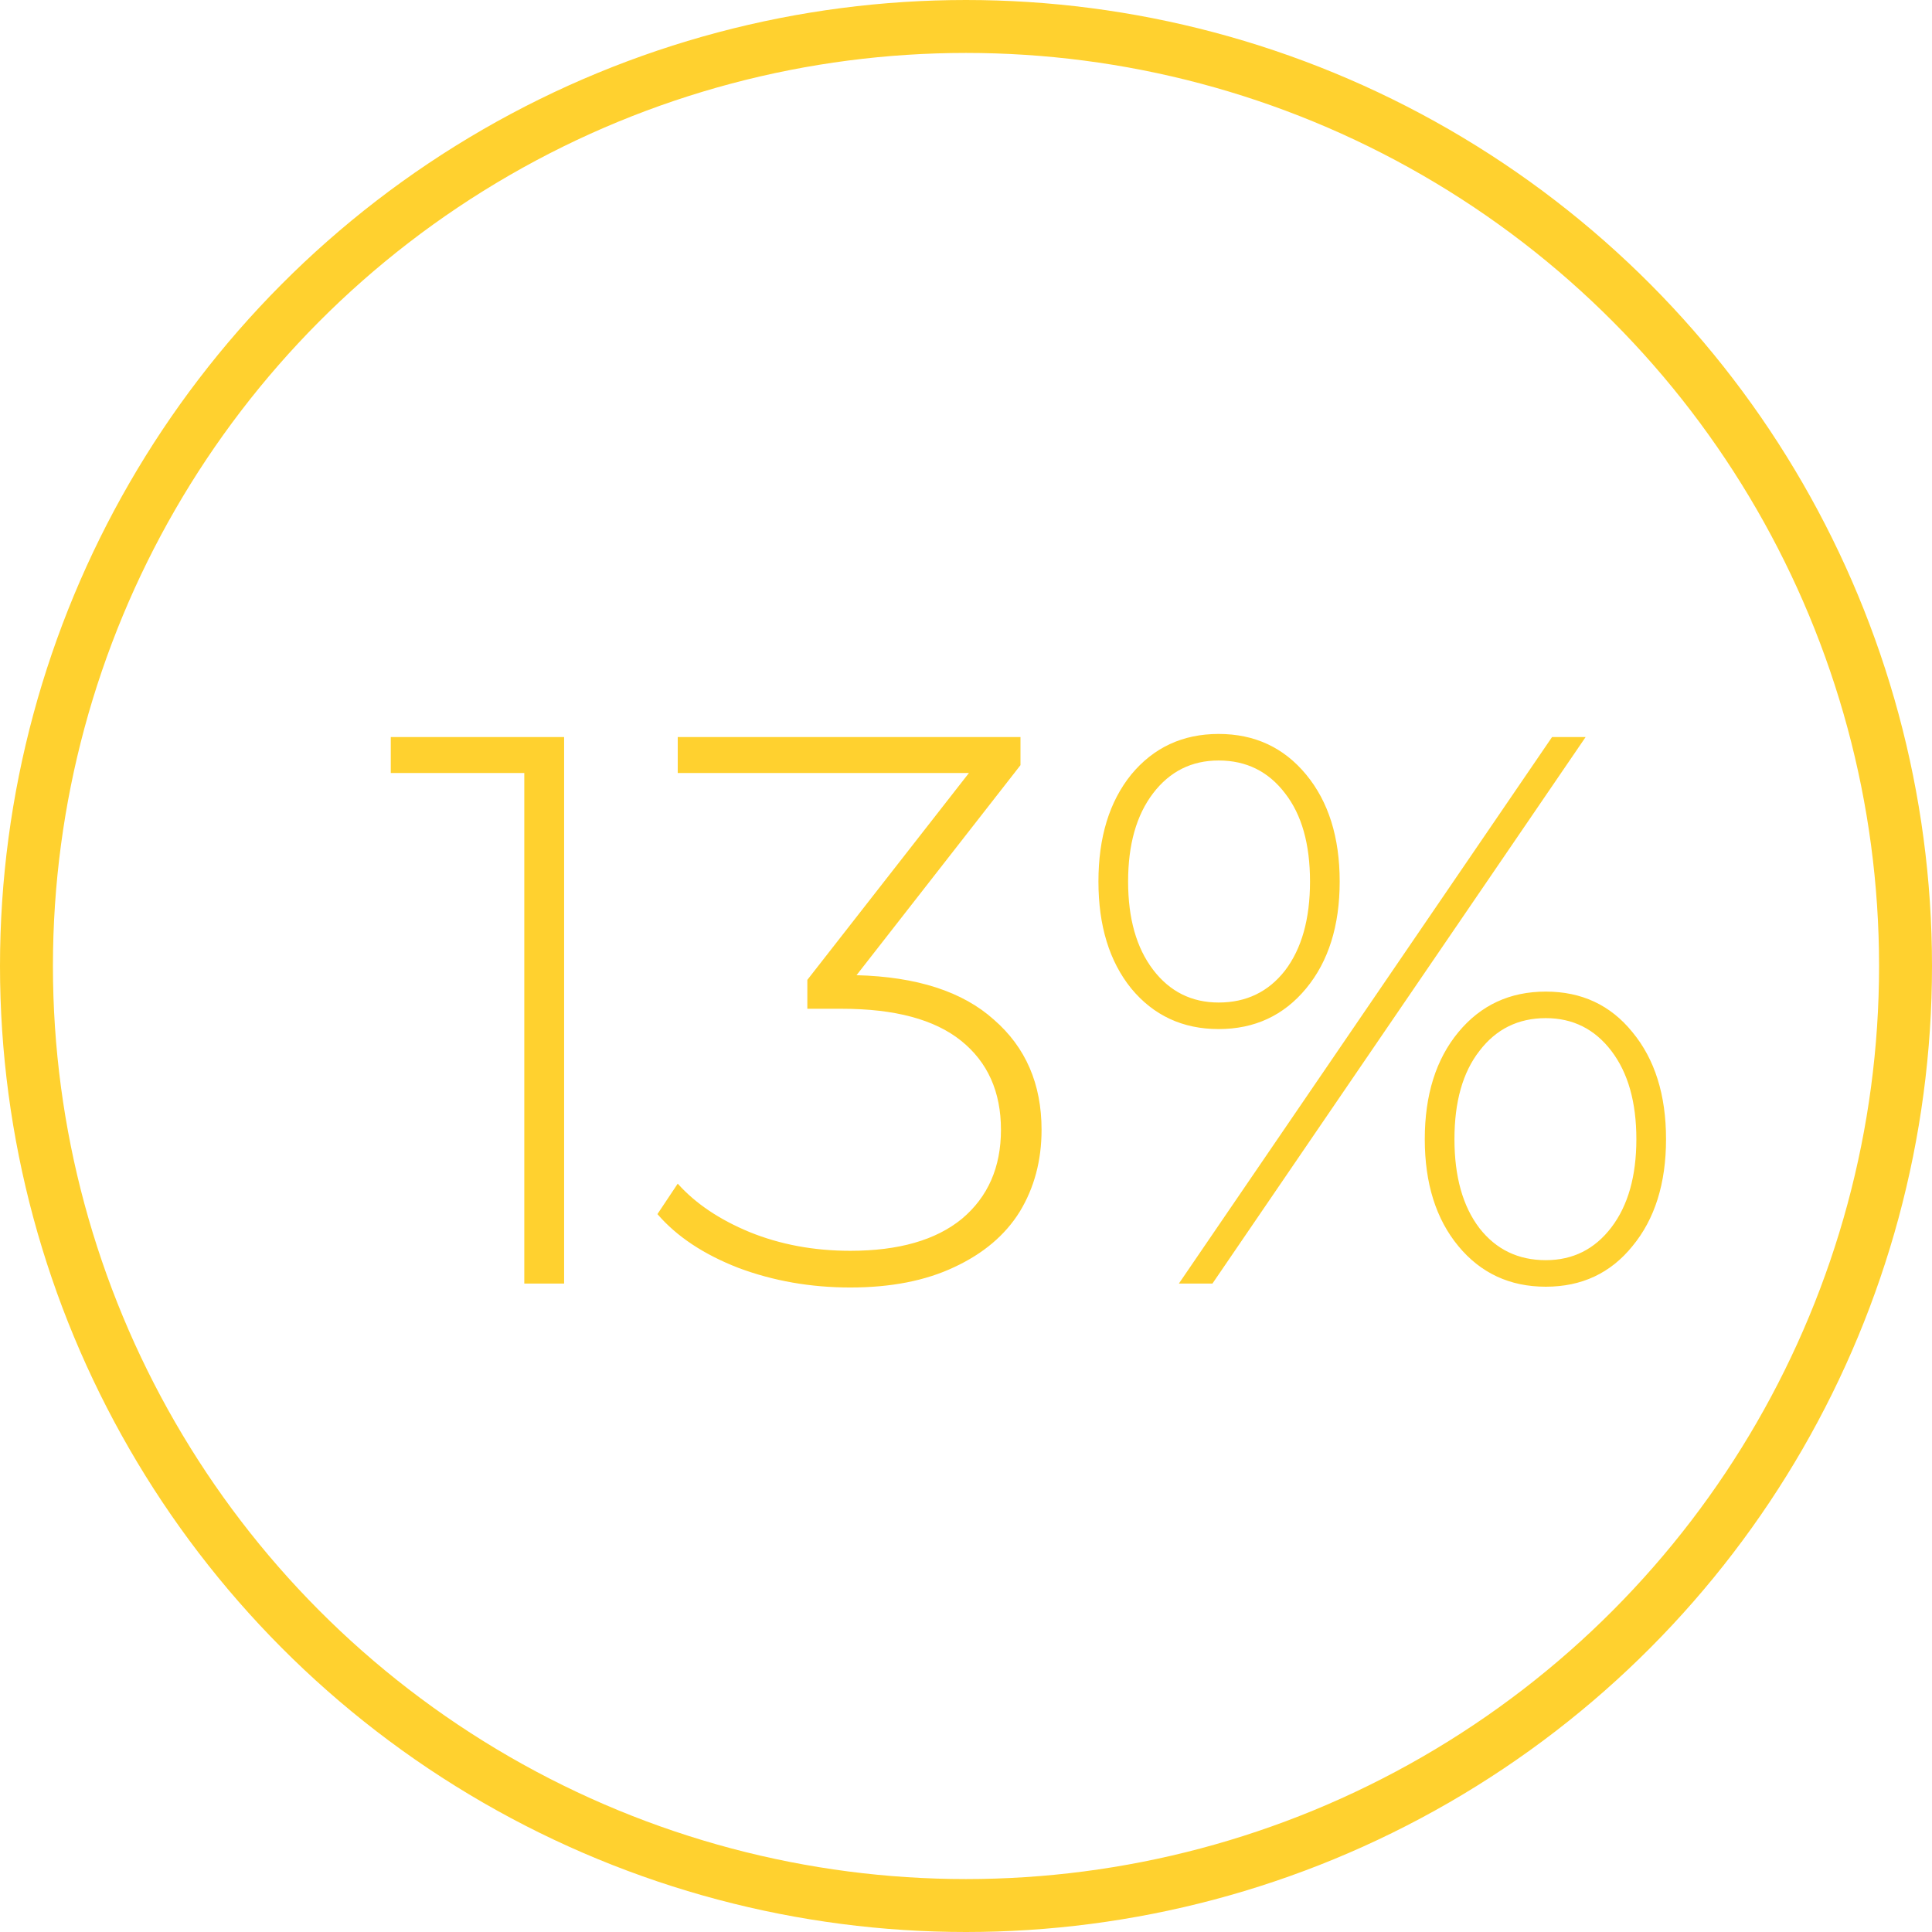
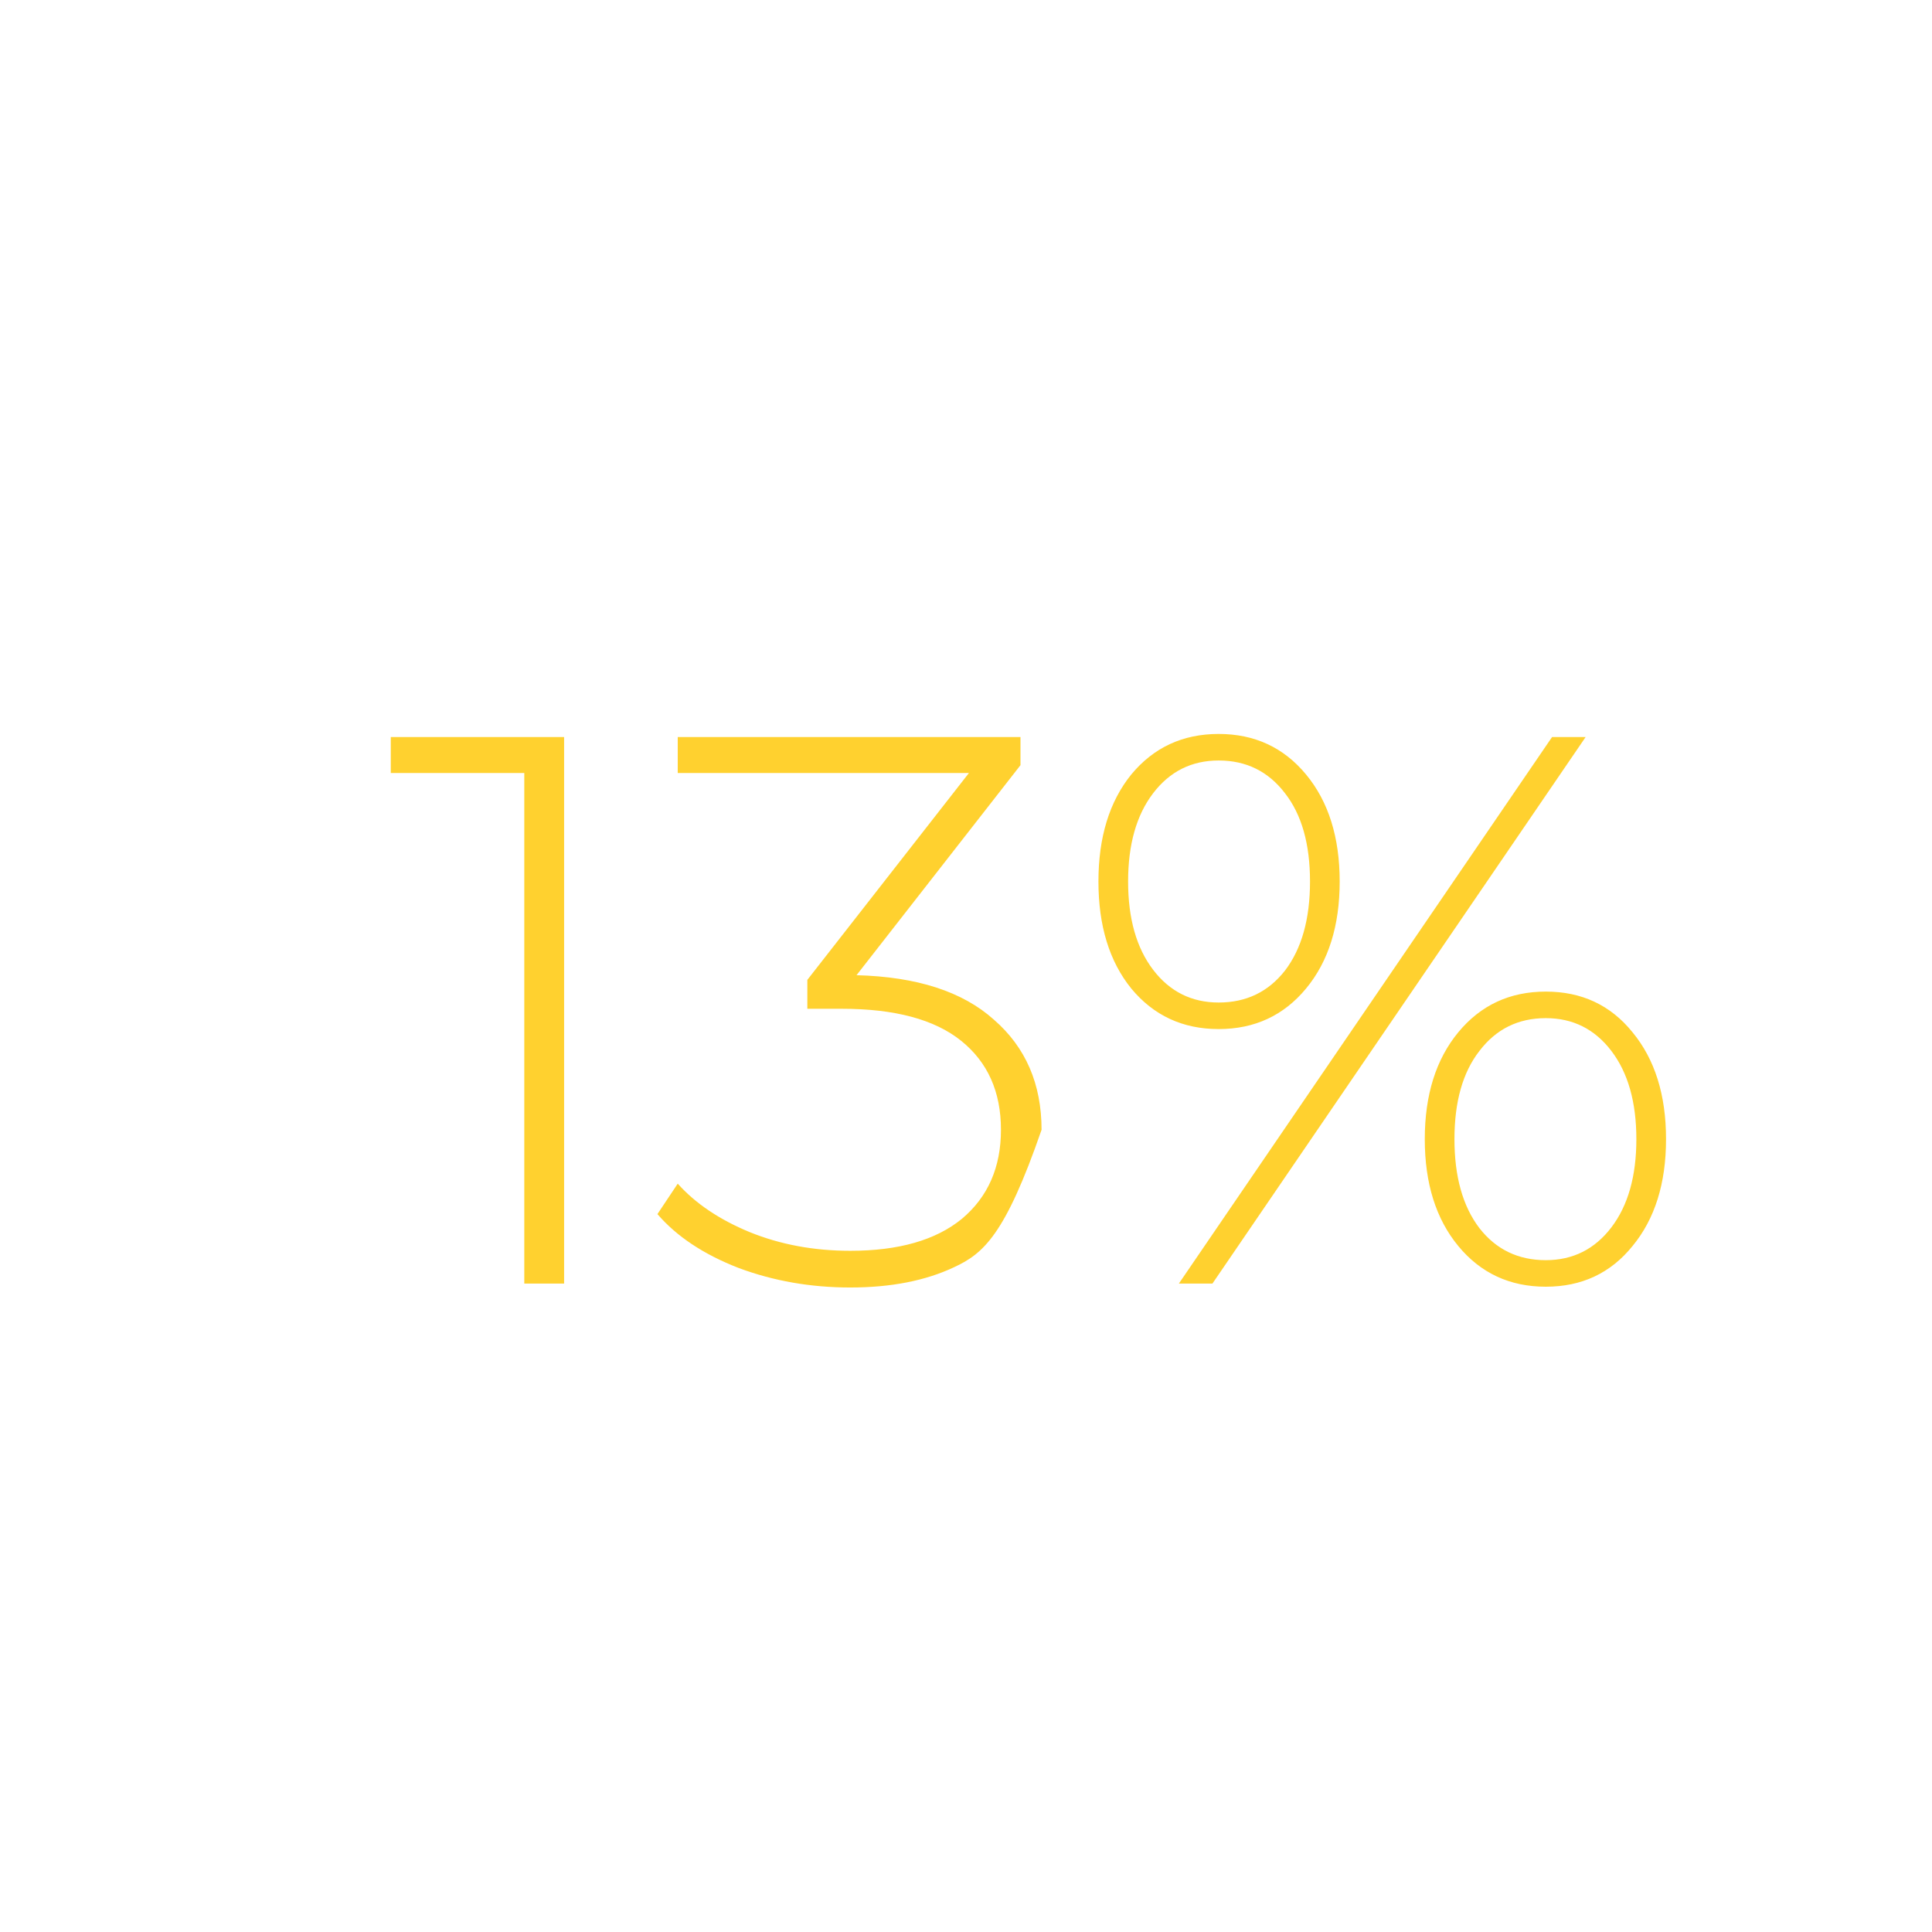
<svg xmlns="http://www.w3.org/2000/svg" width="146" height="146" viewBox="0 0 146 146" fill="none">
-   <circle cx="73" cy="73" r="71" stroke="#FFD12F" stroke-width="4" />
-   <path d="M42.629 55.7V97H39.62V58.414H29.531V55.7H42.629ZM64.727 73.695C69.29 73.813 72.751 74.934 75.111 77.058C77.51 79.143 78.71 81.916 78.71 85.377C78.71 87.698 78.159 89.763 77.058 91.572C75.957 93.342 74.305 94.738 72.102 95.761C69.939 96.784 67.323 97.295 64.255 97.295C61.266 97.295 58.453 96.803 55.818 95.82C53.182 94.797 51.137 93.44 49.682 91.749L51.216 89.448C52.553 90.943 54.362 92.162 56.644 93.106C58.965 94.05 61.502 94.522 64.255 94.522C67.913 94.522 70.725 93.716 72.692 92.103C74.659 90.451 75.642 88.209 75.642 85.377C75.642 82.506 74.639 80.264 72.633 78.651C70.627 77.038 67.618 76.232 63.606 76.232H61.01V74.049L73.223 58.414H51.216V55.7H77.117V57.824L64.727 73.695ZM92.094 77.766C89.38 77.766 87.177 76.743 85.486 74.698C83.834 72.653 83.008 69.958 83.008 66.615C83.008 63.272 83.834 60.577 85.486 58.532C87.177 56.487 89.38 55.464 92.094 55.464C94.808 55.464 97.011 56.487 98.702 58.532C100.393 60.577 101.239 63.272 101.239 66.615C101.239 69.958 100.393 72.653 98.702 74.698C97.011 76.743 94.808 77.766 92.094 77.766ZM117.287 55.7H119.824L91.622 97H89.085L117.287 55.7ZM92.094 75.76C94.179 75.76 95.85 74.954 97.109 73.341C98.368 71.689 98.997 69.447 98.997 66.615C98.997 63.783 98.368 61.561 97.109 59.948C95.85 58.296 94.179 57.47 92.094 57.47C90.049 57.47 88.397 58.296 87.138 59.948C85.879 61.6 85.25 63.822 85.25 66.615C85.25 69.408 85.879 71.63 87.138 73.282C88.397 74.934 90.049 75.76 92.094 75.76ZM116.815 97.236C114.101 97.236 111.898 96.213 110.207 94.168C108.516 92.123 107.67 89.428 107.67 86.085C107.67 82.742 108.516 80.047 110.207 78.002C111.898 75.957 114.101 74.934 116.815 74.934C119.529 74.934 121.712 75.957 123.364 78.002C125.055 80.047 125.901 82.742 125.901 86.085C125.901 89.428 125.055 92.123 123.364 94.168C121.712 96.213 119.529 97.236 116.815 97.236ZM116.815 95.23C118.86 95.23 120.512 94.404 121.771 92.752C123.03 91.1 123.659 88.878 123.659 86.085C123.659 83.292 123.03 81.07 121.771 79.418C120.512 77.766 118.86 76.94 116.815 76.94C114.73 76.94 113.059 77.766 111.8 79.418C110.541 81.031 109.912 83.253 109.912 86.085C109.912 88.917 110.541 91.159 111.8 92.811C113.059 94.424 114.73 95.23 116.815 95.23Z" fill="#FFD12F" />
+   <path d="M42.629 55.7V97H39.62V58.414H29.531V55.7H42.629ZM64.727 73.695C69.29 73.813 72.751 74.934 75.111 77.058C77.51 79.143 78.71 81.916 78.71 85.377C75.957 93.342 74.305 94.738 72.102 95.761C69.939 96.784 67.323 97.295 64.255 97.295C61.266 97.295 58.453 96.803 55.818 95.82C53.182 94.797 51.137 93.44 49.682 91.749L51.216 89.448C52.553 90.943 54.362 92.162 56.644 93.106C58.965 94.05 61.502 94.522 64.255 94.522C67.913 94.522 70.725 93.716 72.692 92.103C74.659 90.451 75.642 88.209 75.642 85.377C75.642 82.506 74.639 80.264 72.633 78.651C70.627 77.038 67.618 76.232 63.606 76.232H61.01V74.049L73.223 58.414H51.216V55.7H77.117V57.824L64.727 73.695ZM92.094 77.766C89.38 77.766 87.177 76.743 85.486 74.698C83.834 72.653 83.008 69.958 83.008 66.615C83.008 63.272 83.834 60.577 85.486 58.532C87.177 56.487 89.38 55.464 92.094 55.464C94.808 55.464 97.011 56.487 98.702 58.532C100.393 60.577 101.239 63.272 101.239 66.615C101.239 69.958 100.393 72.653 98.702 74.698C97.011 76.743 94.808 77.766 92.094 77.766ZM117.287 55.7H119.824L91.622 97H89.085L117.287 55.7ZM92.094 75.76C94.179 75.76 95.85 74.954 97.109 73.341C98.368 71.689 98.997 69.447 98.997 66.615C98.997 63.783 98.368 61.561 97.109 59.948C95.85 58.296 94.179 57.47 92.094 57.47C90.049 57.47 88.397 58.296 87.138 59.948C85.879 61.6 85.25 63.822 85.25 66.615C85.25 69.408 85.879 71.63 87.138 73.282C88.397 74.934 90.049 75.76 92.094 75.76ZM116.815 97.236C114.101 97.236 111.898 96.213 110.207 94.168C108.516 92.123 107.67 89.428 107.67 86.085C107.67 82.742 108.516 80.047 110.207 78.002C111.898 75.957 114.101 74.934 116.815 74.934C119.529 74.934 121.712 75.957 123.364 78.002C125.055 80.047 125.901 82.742 125.901 86.085C125.901 89.428 125.055 92.123 123.364 94.168C121.712 96.213 119.529 97.236 116.815 97.236ZM116.815 95.23C118.86 95.23 120.512 94.404 121.771 92.752C123.03 91.1 123.659 88.878 123.659 86.085C123.659 83.292 123.03 81.07 121.771 79.418C120.512 77.766 118.86 76.94 116.815 76.94C114.73 76.94 113.059 77.766 111.8 79.418C110.541 81.031 109.912 83.253 109.912 86.085C109.912 88.917 110.541 91.159 111.8 92.811C113.059 94.424 114.73 95.23 116.815 95.23Z" fill="#FFD12F" />
</svg>